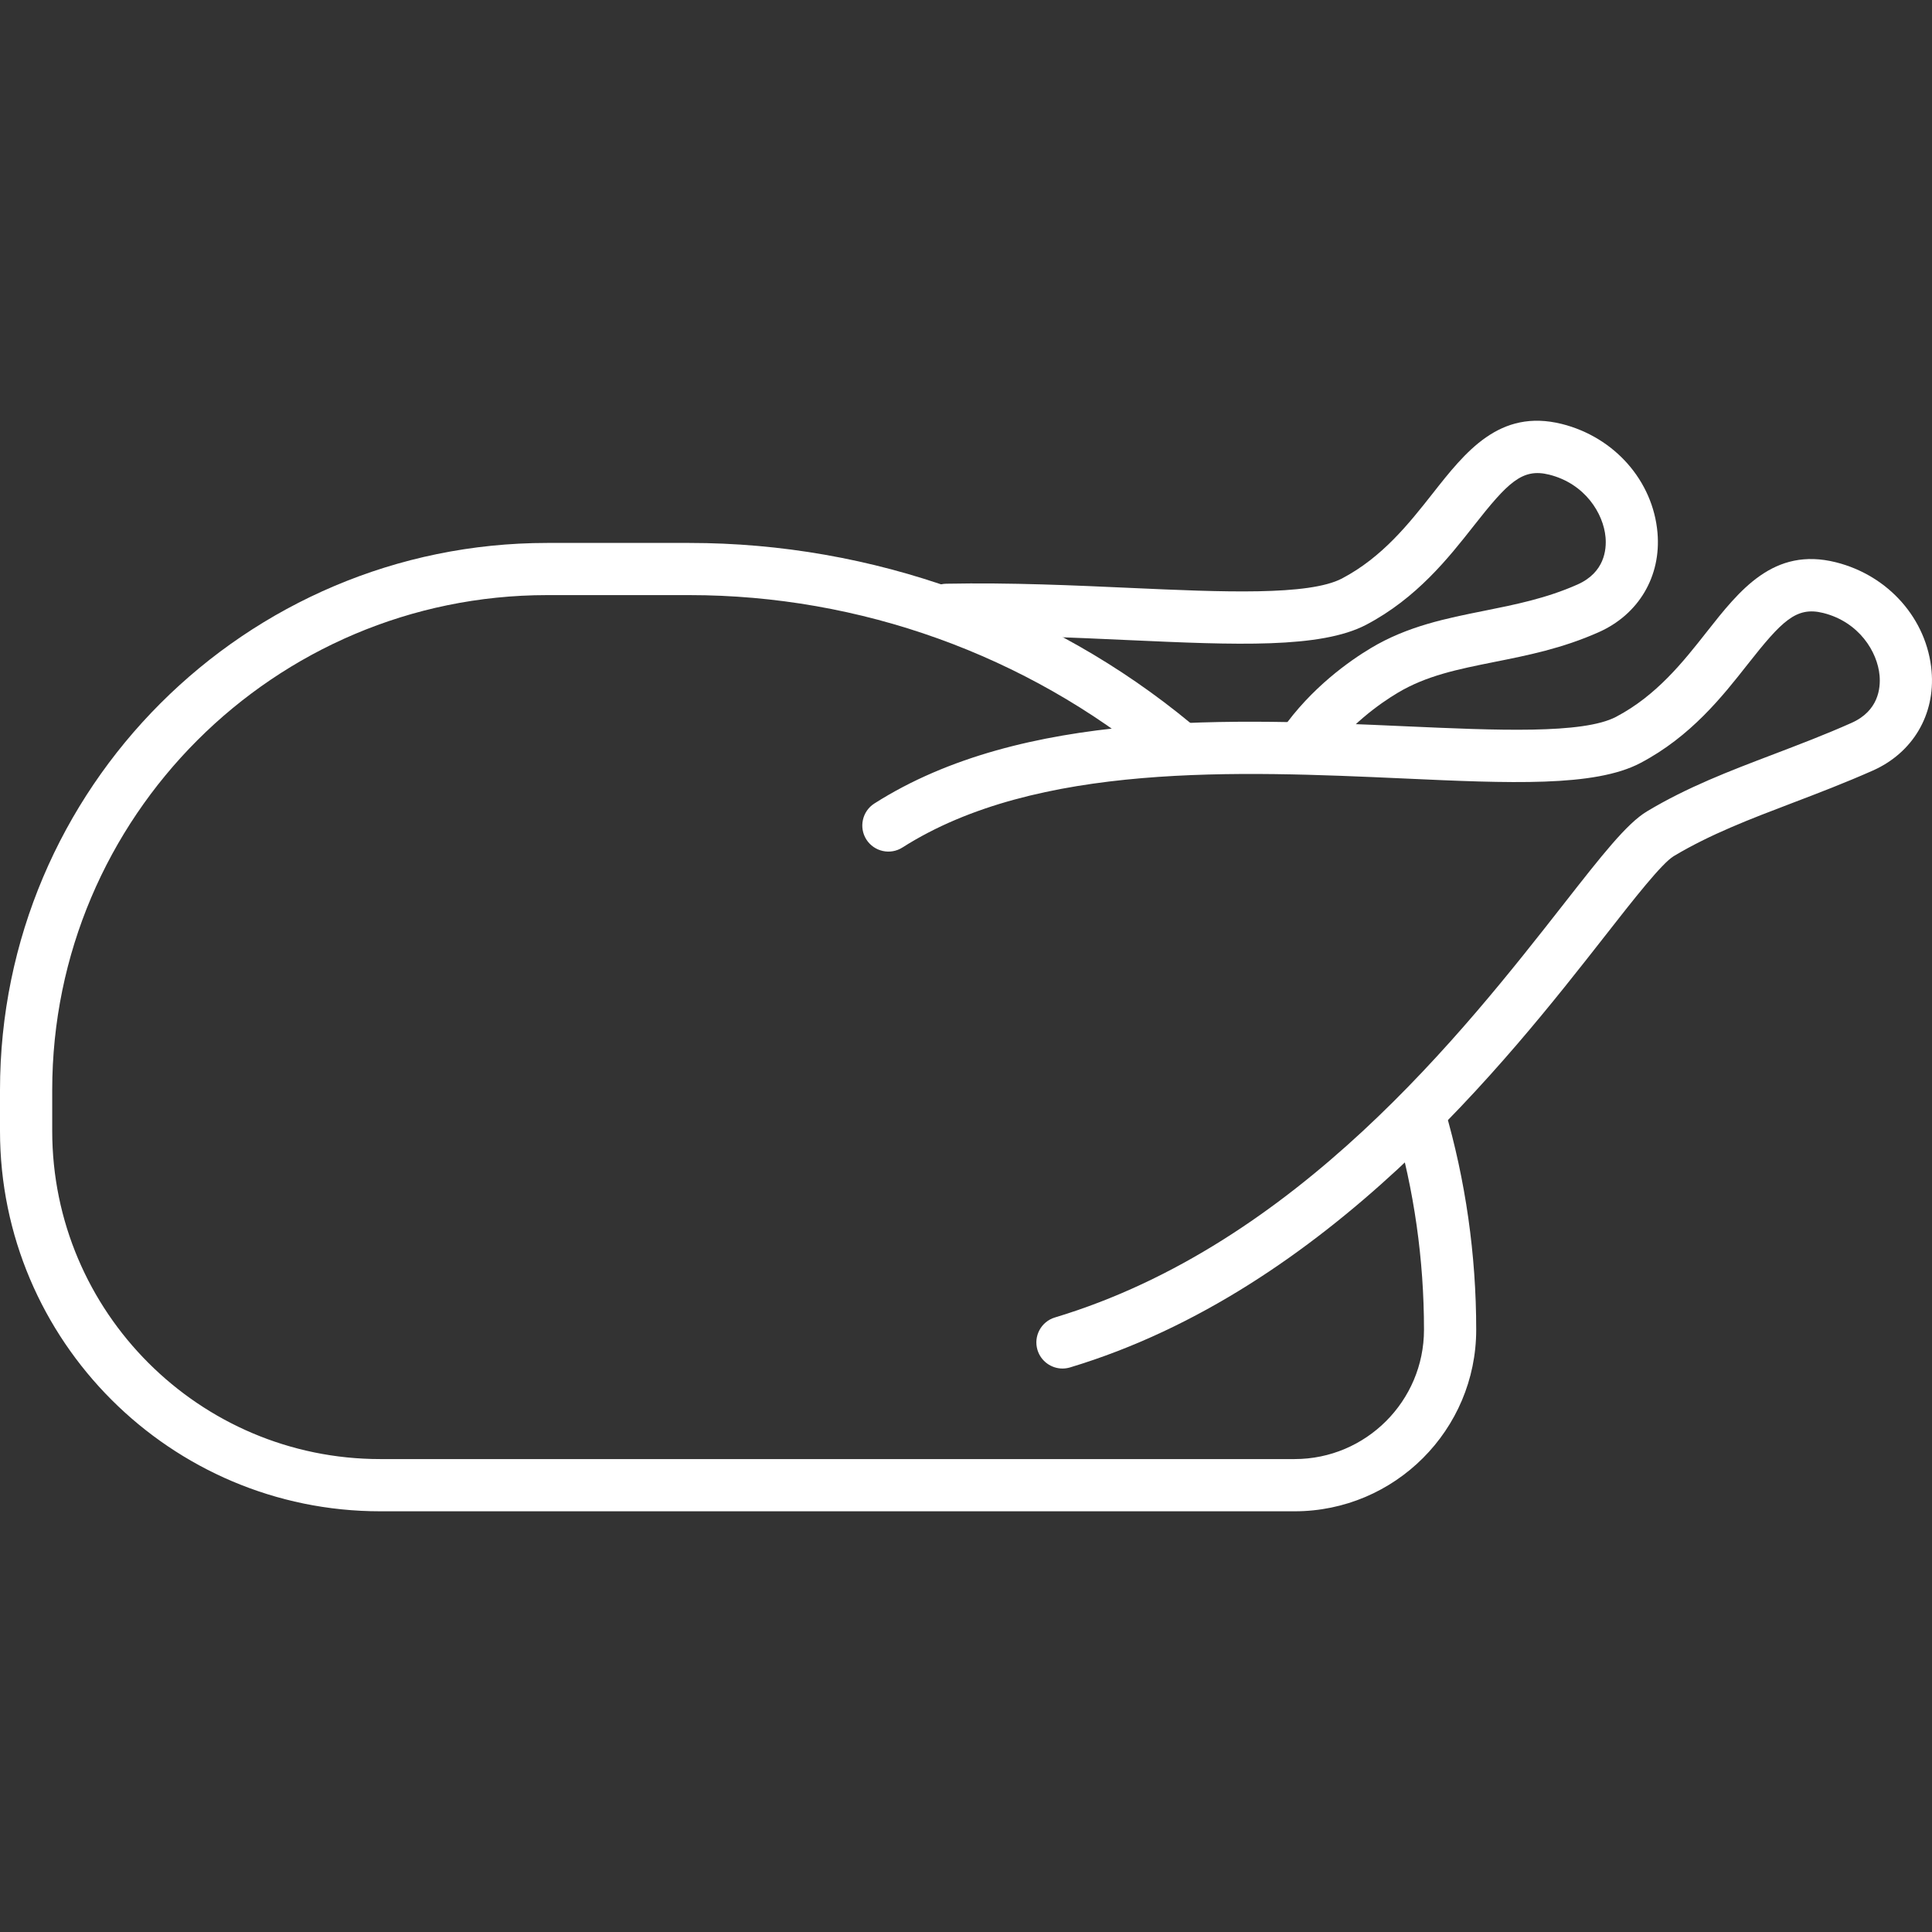
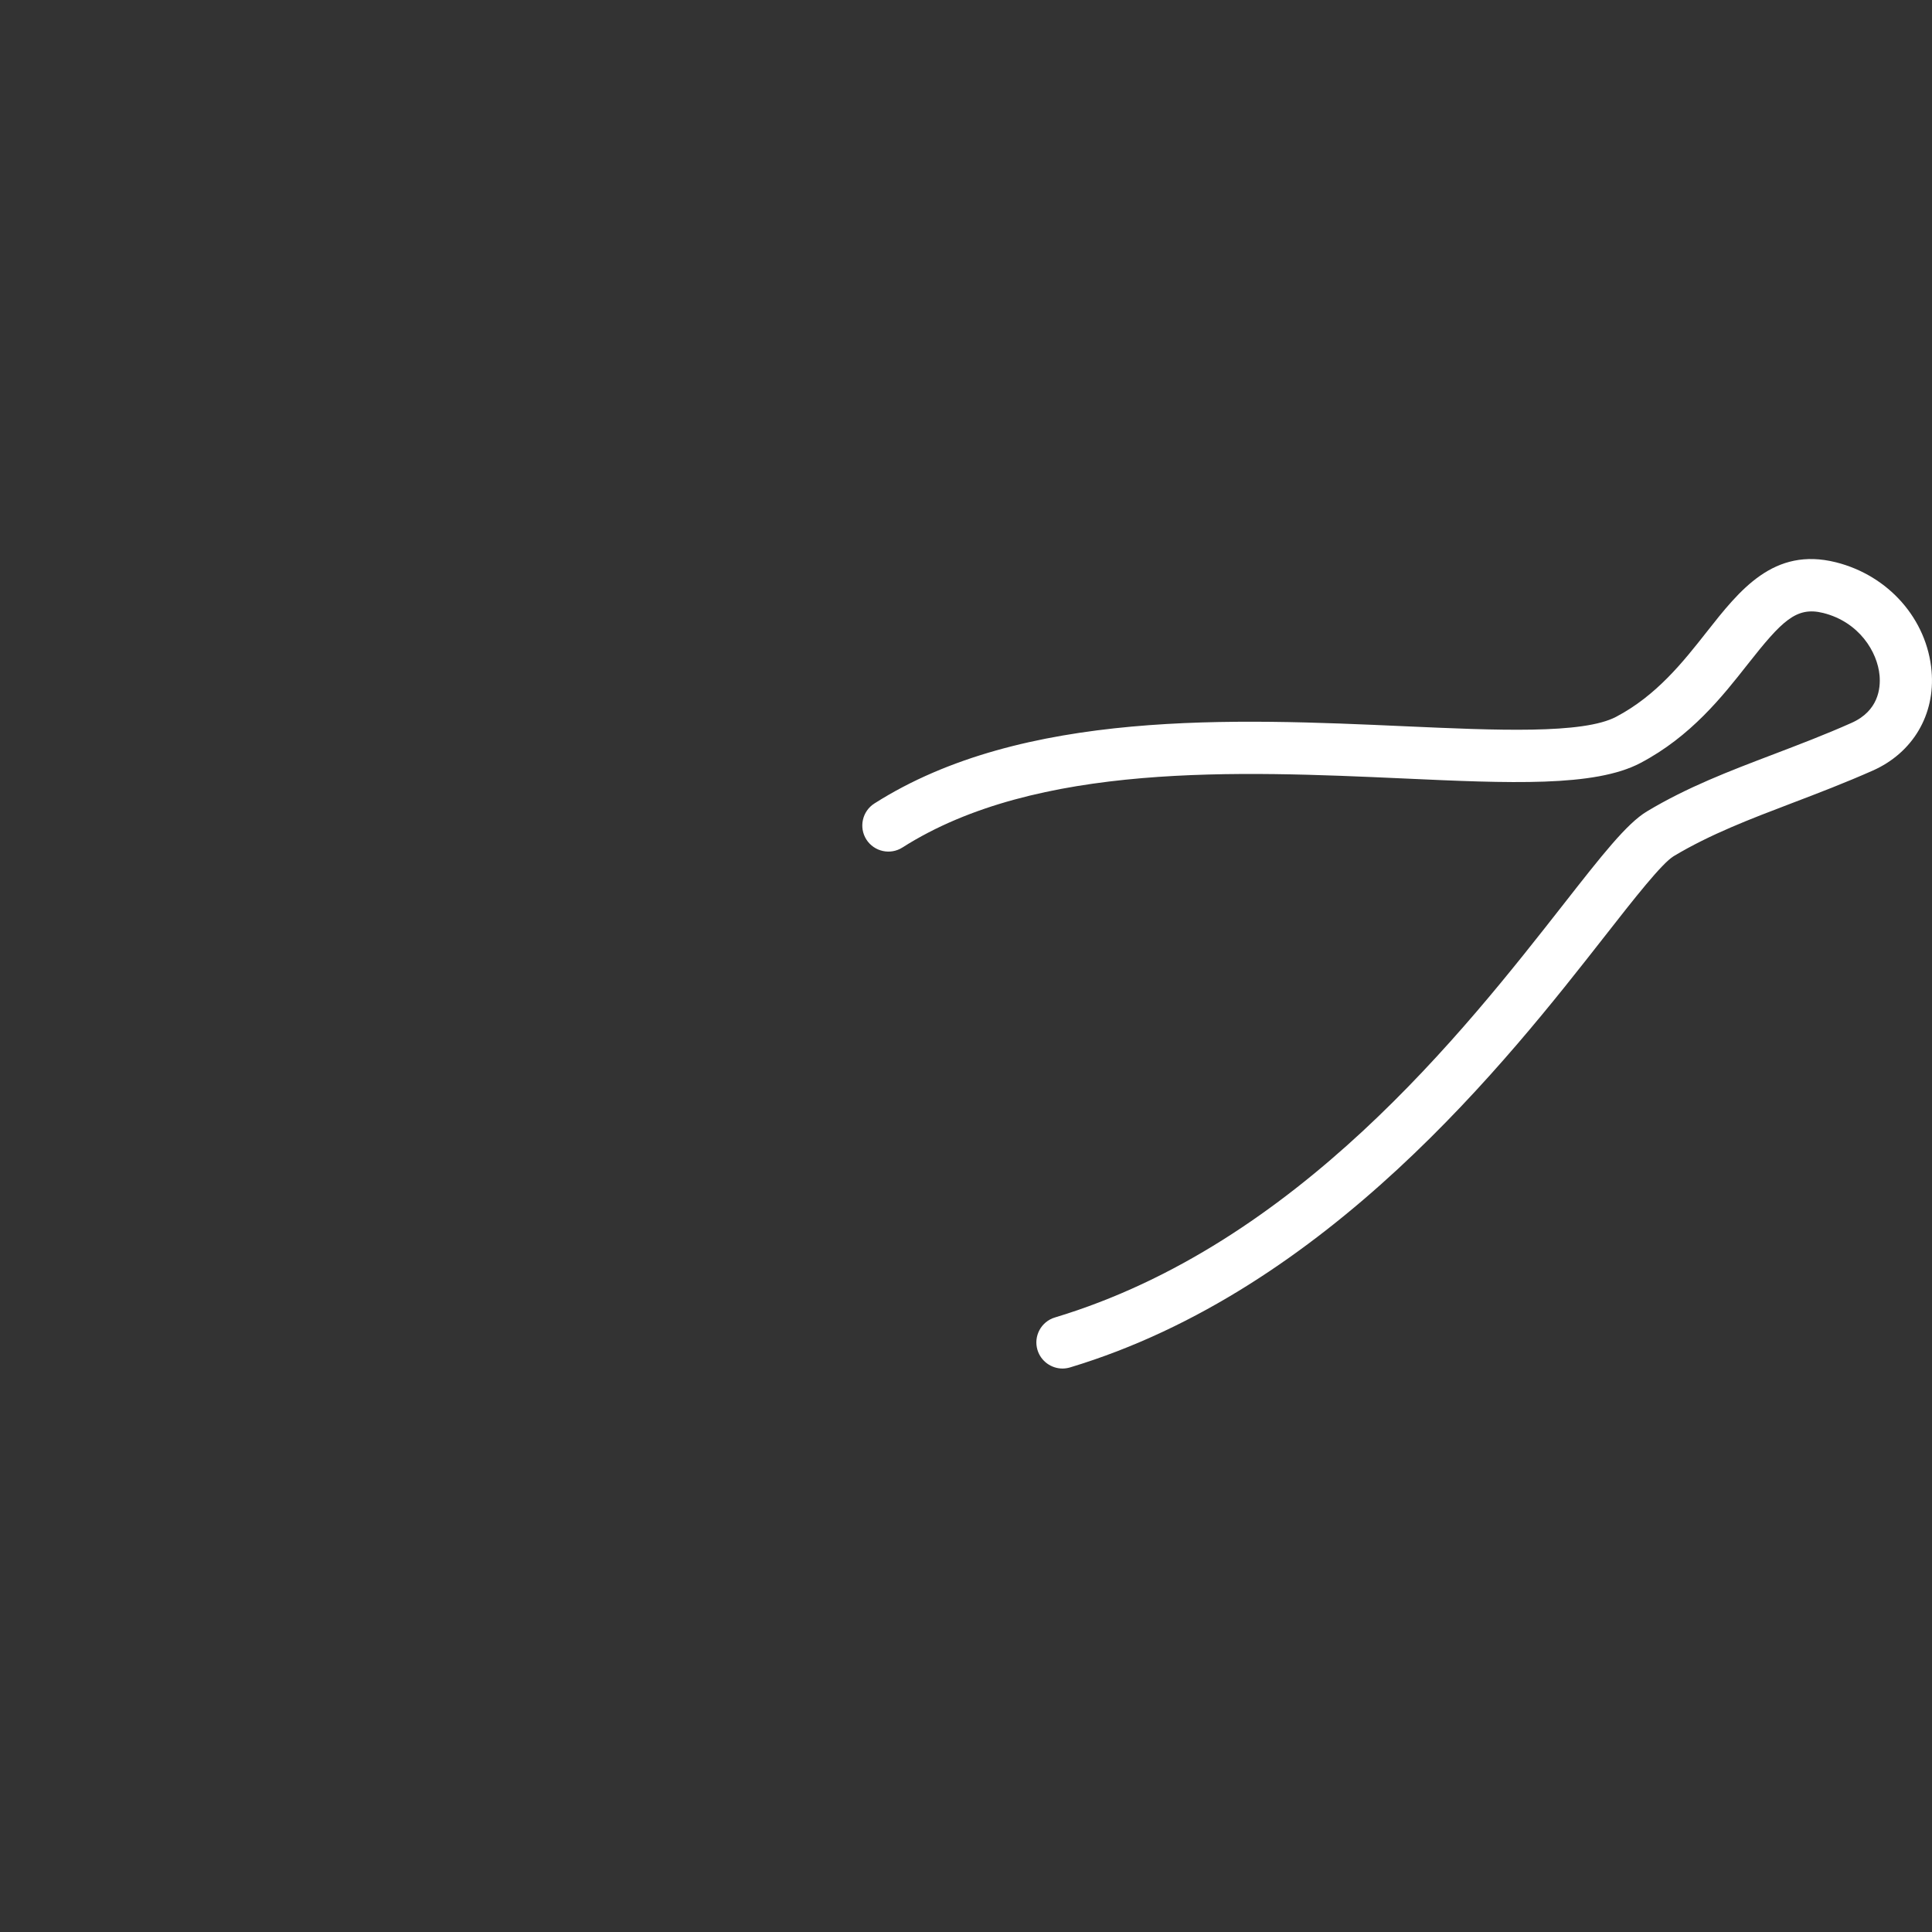
<svg xmlns="http://www.w3.org/2000/svg" id="Capa_1" x="0px" y="0px" viewBox="0 0 37 37" style="enable-background:new 0 0 37 37;" xml:space="preserve" width="512px" height="512px" class="">
  <rect x="0" y="0" width="37" height="37" fill="#333333" stroke="none" />
  <g>
    <g>
      <path d="M20.348,26.209c-0.215,0-0.413-0.14-0.479-0.355c-0.08-0.265,0.07-0.544,0.334-0.623c4.638-1.397,7.833-5.479,9.743-7.917 c0.728-0.93,1.209-1.544,1.595-1.775c0.774-0.465,1.577-0.771,2.426-1.094c0.481-0.184,0.979-0.372,1.492-0.601 c0.516-0.229,0.558-0.665,0.537-0.905c-0.04-0.458-0.395-1.029-1.08-1.2c-0.516-0.128-0.789,0.149-1.446,0.983 c-0.484,0.616-1.088,1.382-2.055,1.891c-0.875,0.461-2.497,0.389-4.548,0.295c-3.126-0.14-7.012-0.315-9.585,1.323 c-0.23,0.147-0.54,0.081-0.69-0.153c-0.148-0.233-0.079-0.542,0.153-0.69c2.841-1.809,6.903-1.625,10.167-1.479 c1.747,0.078,3.403,0.153,4.038-0.181c0.777-0.409,1.286-1.055,1.734-1.624c0.632-0.803,1.283-1.633,2.474-1.336 c1.011,0.253,1.748,1.091,1.834,2.085c0.072,0.834-0.359,1.564-1.127,1.905c-0.531,0.235-1.045,0.432-1.542,0.621 c-0.808,0.308-1.569,0.598-2.269,1.017c-0.227,0.137-0.759,0.815-1.321,1.534c-1.853,2.366-5.301,6.77-10.241,8.258 C20.443,26.202,20.396,26.209,20.348,26.209z" data-original="#000000" class="active-path" data-old_color="#ffffff" fill="#ffffff" />
-       <path d="M24.956,14.766c-0.099,0-0.198-0.029-0.286-0.09c-0.227-0.157-0.282-0.47-0.124-0.696c0.567-0.814,1.312-1.331,1.704-1.566 c0.705-0.424,1.453-0.572,2.177-0.717c0.583-0.117,1.186-0.237,1.784-0.503c0.516-0.229,0.558-0.665,0.537-0.904 c-0.04-0.458-0.395-1.029-1.08-1.2c-0.516-0.129-0.791,0.149-1.447,0.984c-0.484,0.615-1.089,1.381-2.055,1.89 c-0.875,0.459-2.497,0.388-4.548,0.295c-1.067-0.049-2.275-0.104-3.476-0.08c-0.004,0-0.007,0-0.01,0 c-0.271,0-0.495-0.218-0.5-0.49c-0.005-0.276,0.215-0.505,0.49-0.51c1.237-0.024,2.458,0.032,3.54,0.081 c1.75,0.079,3.403,0.151,4.038-0.181c0.777-0.409,1.285-1.055,1.734-1.624c0.631-0.803,1.283-1.632,2.475-1.336 c1.011,0.253,1.748,1.091,1.834,2.084c0.072,0.834-0.359,1.564-1.127,1.905c-0.7,0.311-1.358,0.442-1.995,0.569 c-0.698,0.14-1.301,0.26-1.858,0.594c-0.324,0.194-0.937,0.619-1.397,1.281C25.27,14.69,25.113,14.766,24.956,14.766z" data-original="#000000" class="active-path" data-old_color="#ffffff" fill="#ffffff" />
-       <path d="M24.793,28.943H7.283C3.268,28.943,0,25.676,0,21.66v-0.784c0-5.777,4.7-10.478,10.478-10.478h2.725 c3.498,0,6.907,1.226,9.598,3.451c0.213,0.177,0.243,0.491,0.067,0.704c-0.178,0.214-0.492,0.243-0.704,0.067 c-2.513-2.078-5.694-3.223-8.961-3.223h-2.725C5.252,11.398,1,15.65,1,20.876v0.784c0,3.465,2.818,6.283,6.283,6.283h17.51 c1.366,0,2.478-1.111,2.478-2.477c0-1.344-0.189-2.673-0.562-3.95c-0.078-0.265,0.074-0.542,0.34-0.619 c0.262-0.078,0.542,0.075,0.619,0.34c0.4,1.368,0.603,2.791,0.603,4.229C28.271,27.384,26.711,28.943,24.793,28.943z" data-original="#000000" class="active-path" data-old_color="#ffffff" fill="#ffffff" />
    </g>
  </g>
</svg>